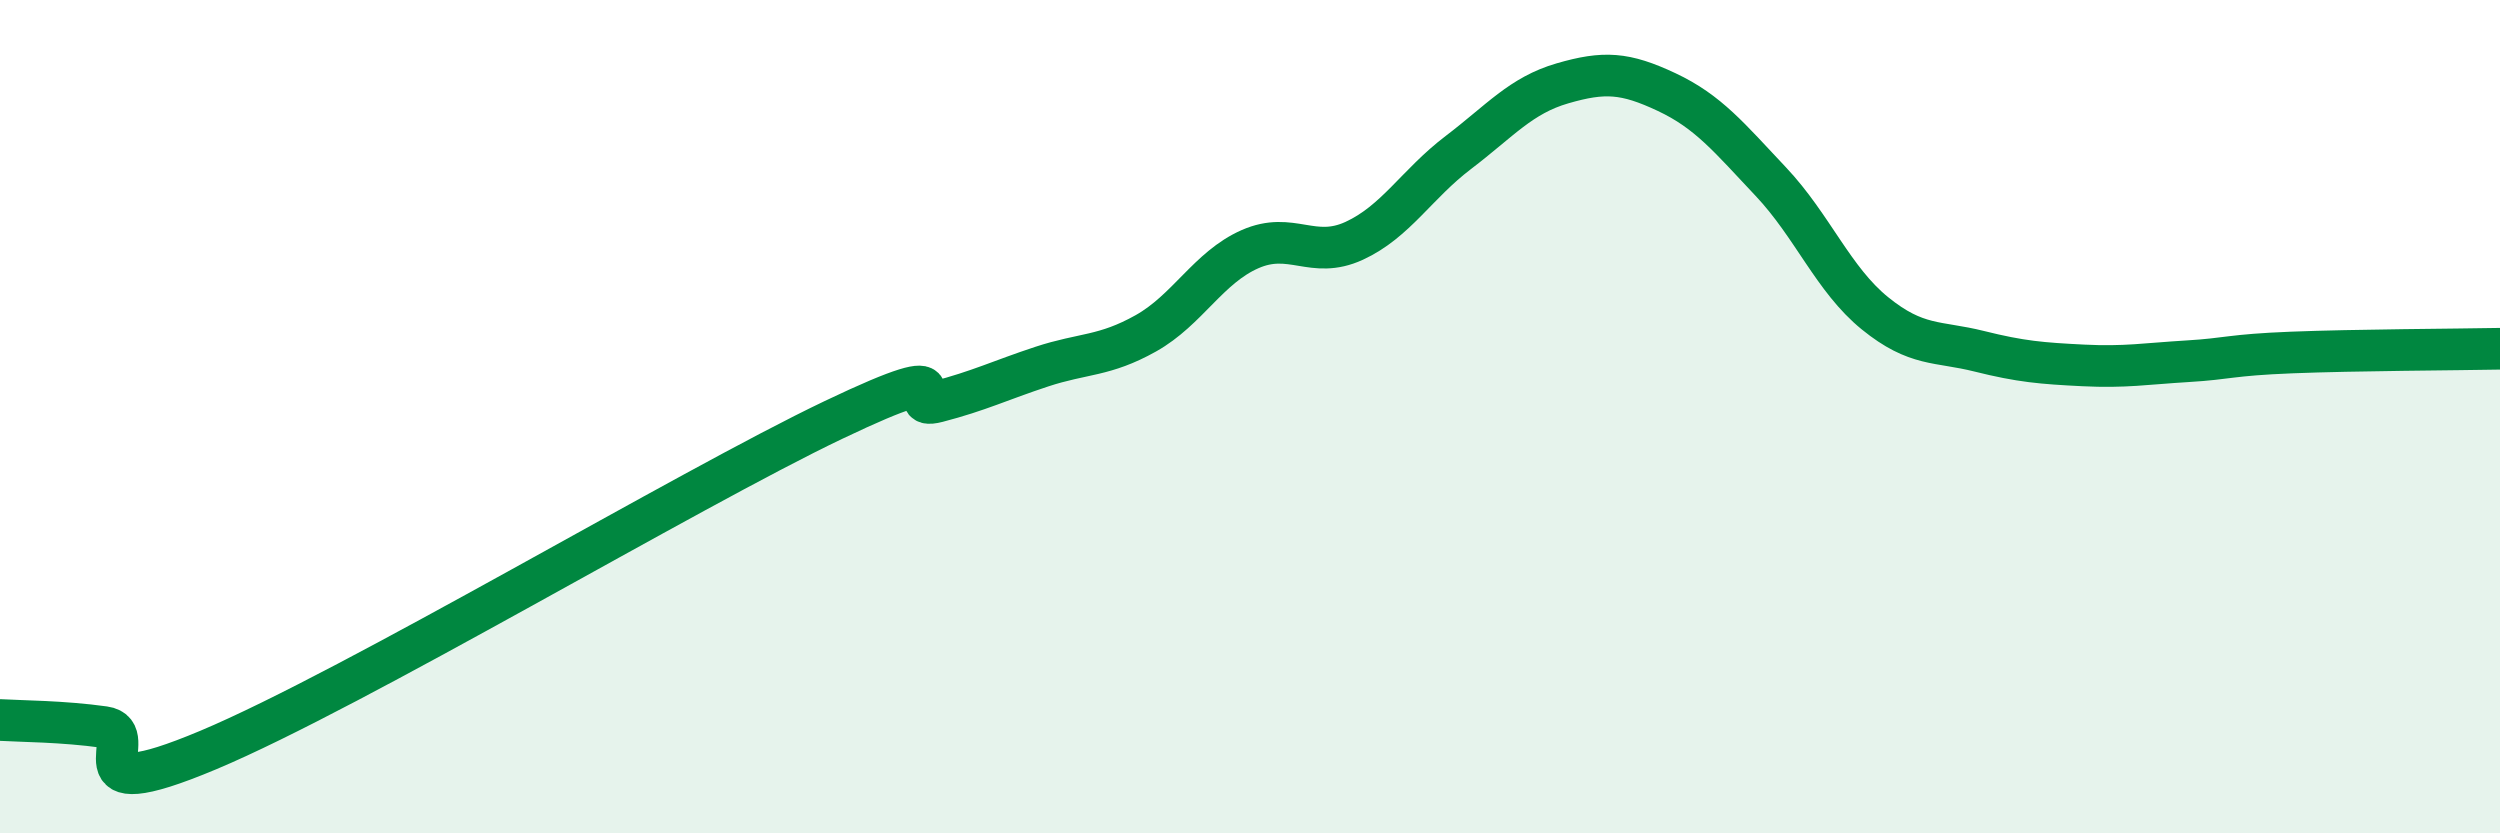
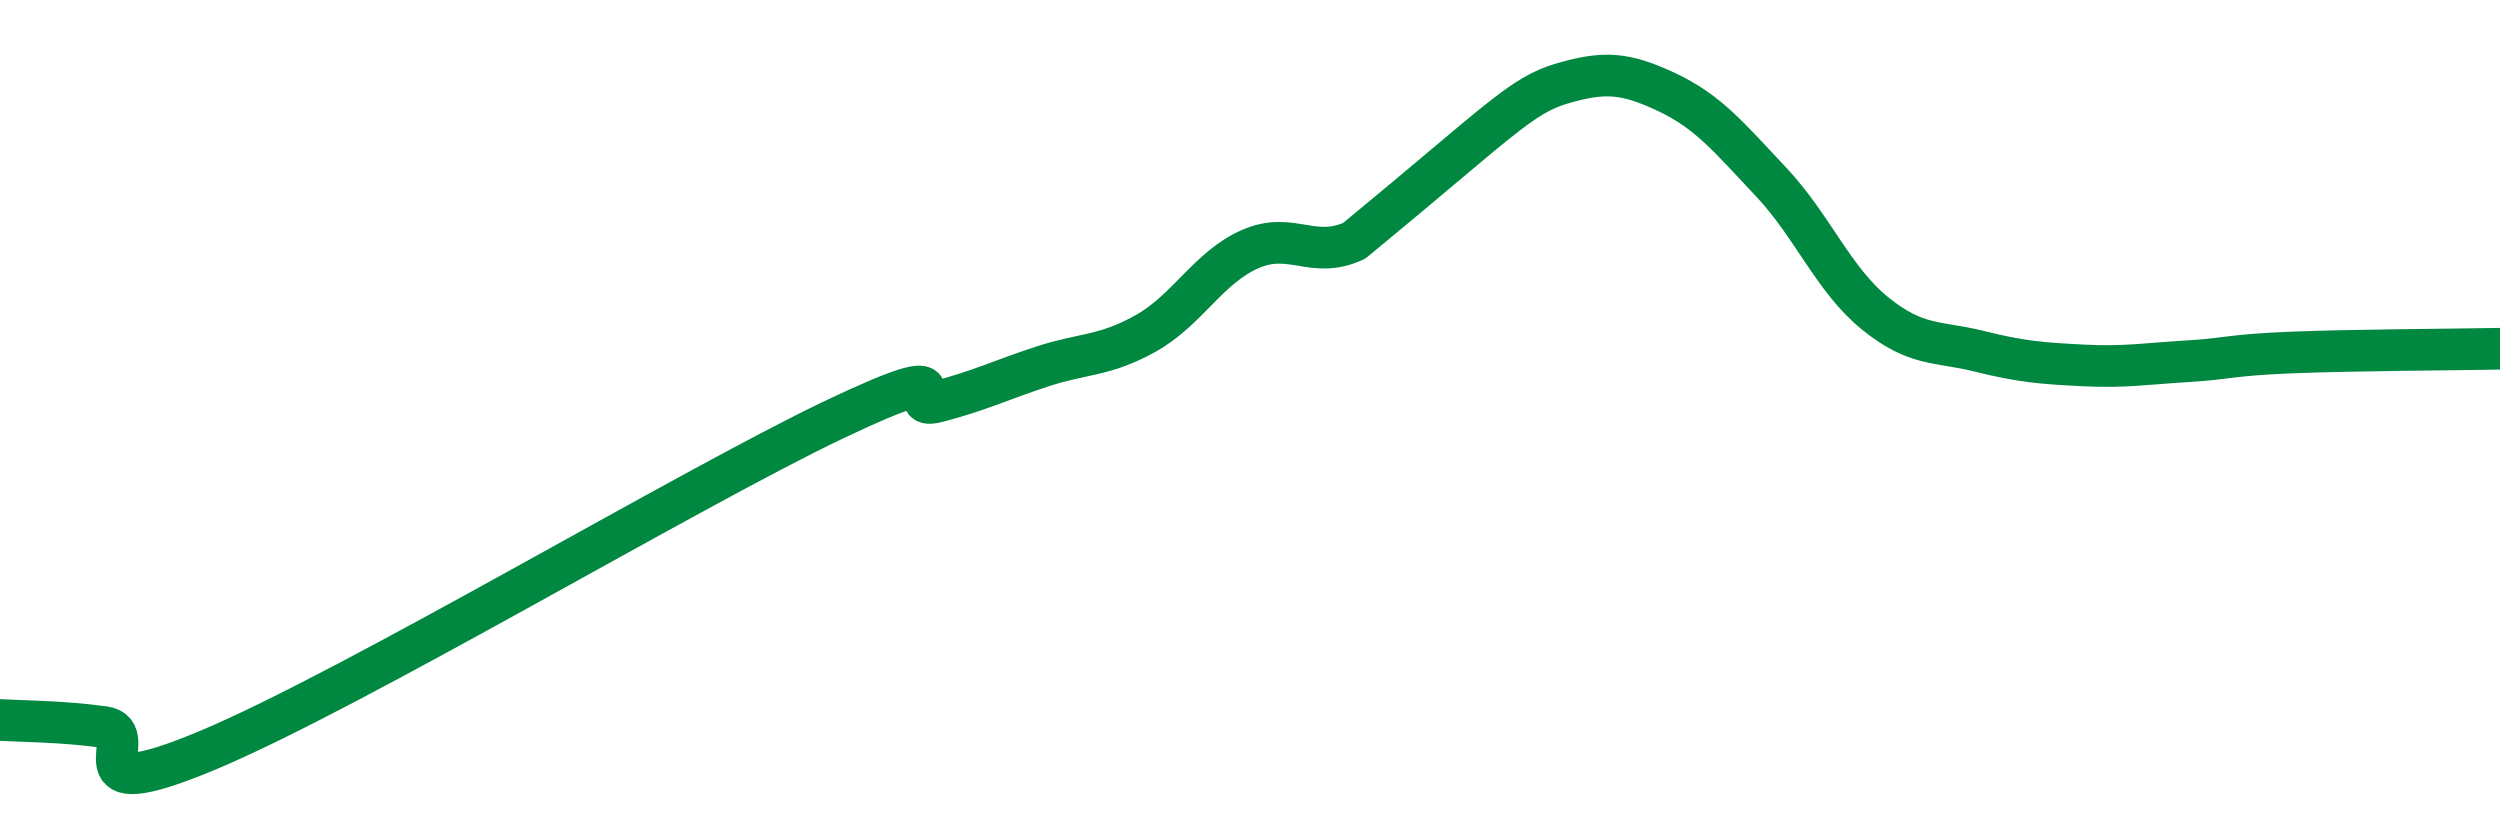
<svg xmlns="http://www.w3.org/2000/svg" width="60" height="20" viewBox="0 0 60 20">
-   <path d="M 0,17.28 C 0.5,17.31 1.5,17.31 2.5,17.45 C 3.5,17.59 1.5,19.47 5,18 C 8.5,16.53 16.5,11.75 20,10.08 C 23.5,8.41 21.5,9.9 22.5,9.64 C 23.5,9.38 24,9.13 25,8.8 C 26,8.47 26.5,8.56 27.5,8 C 28.5,7.44 29,6.42 30,5.98 C 31,5.54 31.5,6.24 32.5,5.78 C 33.5,5.32 34,4.42 35,3.66 C 36,2.9 36.5,2.29 37.5,2 C 38.5,1.71 39,1.74 40,2.21 C 41,2.68 41.5,3.3 42.5,4.36 C 43.5,5.42 44,6.71 45,7.52 C 46,8.33 46.5,8.18 47.5,8.43 C 48.5,8.68 49,8.72 50,8.77 C 51,8.82 51.5,8.73 52.5,8.67 C 53.5,8.61 53.5,8.52 55,8.46 C 56.5,8.4 59,8.39 60,8.37L60 20L0 20Z" fill="#008740" opacity="0.1" stroke-linecap="round" stroke-linejoin="round" />
-   <path d="M 0,17.28 C 0.5,17.31 1.5,17.31 2.5,17.45 C 3.5,17.59 1.5,19.47 5,18 C 8.5,16.53 16.5,11.75 20,10.08 C 23.5,8.41 21.5,9.9 22.5,9.64 C 23.5,9.38 24,9.13 25,8.8 C 26,8.47 26.5,8.56 27.5,8 C 28.5,7.44 29,6.42 30,5.98 C 31,5.54 31.5,6.24 32.5,5.78 C 33.5,5.32 34,4.42 35,3.66 C 36,2.9 36.5,2.29 37.5,2 C 38.5,1.71 39,1.74 40,2.21 C 41,2.68 41.5,3.3 42.5,4.36 C 43.5,5.42 44,6.71 45,7.52 C 46,8.33 46.5,8.18 47.5,8.43 C 48.5,8.68 49,8.72 50,8.77 C 51,8.82 51.5,8.73 52.5,8.67 C 53.5,8.61 53.5,8.52 55,8.46 C 56.5,8.4 59,8.39 60,8.37" stroke="#008740" stroke-width="1" fill="none" stroke-linecap="round" stroke-linejoin="round" />
+   <path d="M 0,17.28 C 0.5,17.31 1.5,17.31 2.5,17.45 C 3.5,17.59 1.5,19.47 5,18 C 8.5,16.53 16.5,11.75 20,10.08 C 23.5,8.41 21.5,9.9 22.5,9.64 C 23.5,9.38 24,9.13 25,8.8 C 26,8.47 26.5,8.56 27.5,8 C 28.5,7.44 29,6.42 30,5.98 C 31,5.54 31.5,6.24 32.5,5.78 C 36,2.9 36.5,2.29 37.5,2 C 38.5,1.71 39,1.74 40,2.21 C 41,2.68 41.5,3.3 42.5,4.36 C 43.5,5.42 44,6.71 45,7.52 C 46,8.33 46.5,8.18 47.5,8.43 C 48.5,8.68 49,8.72 50,8.77 C 51,8.82 51.5,8.73 52.5,8.67 C 53.5,8.61 53.5,8.52 55,8.46 C 56.5,8.4 59,8.39 60,8.37" stroke="#008740" stroke-width="1" fill="none" stroke-linecap="round" stroke-linejoin="round" />
</svg>